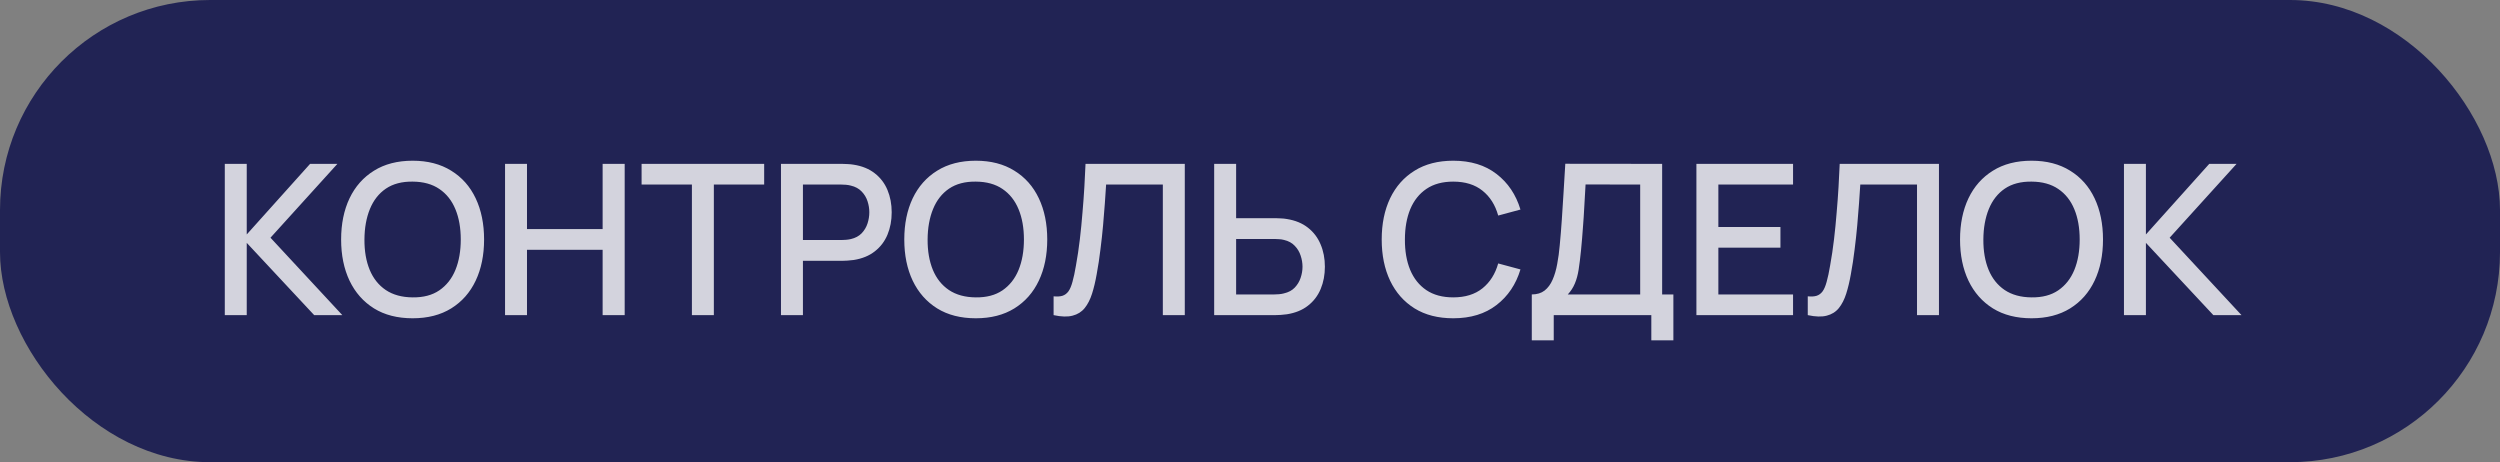
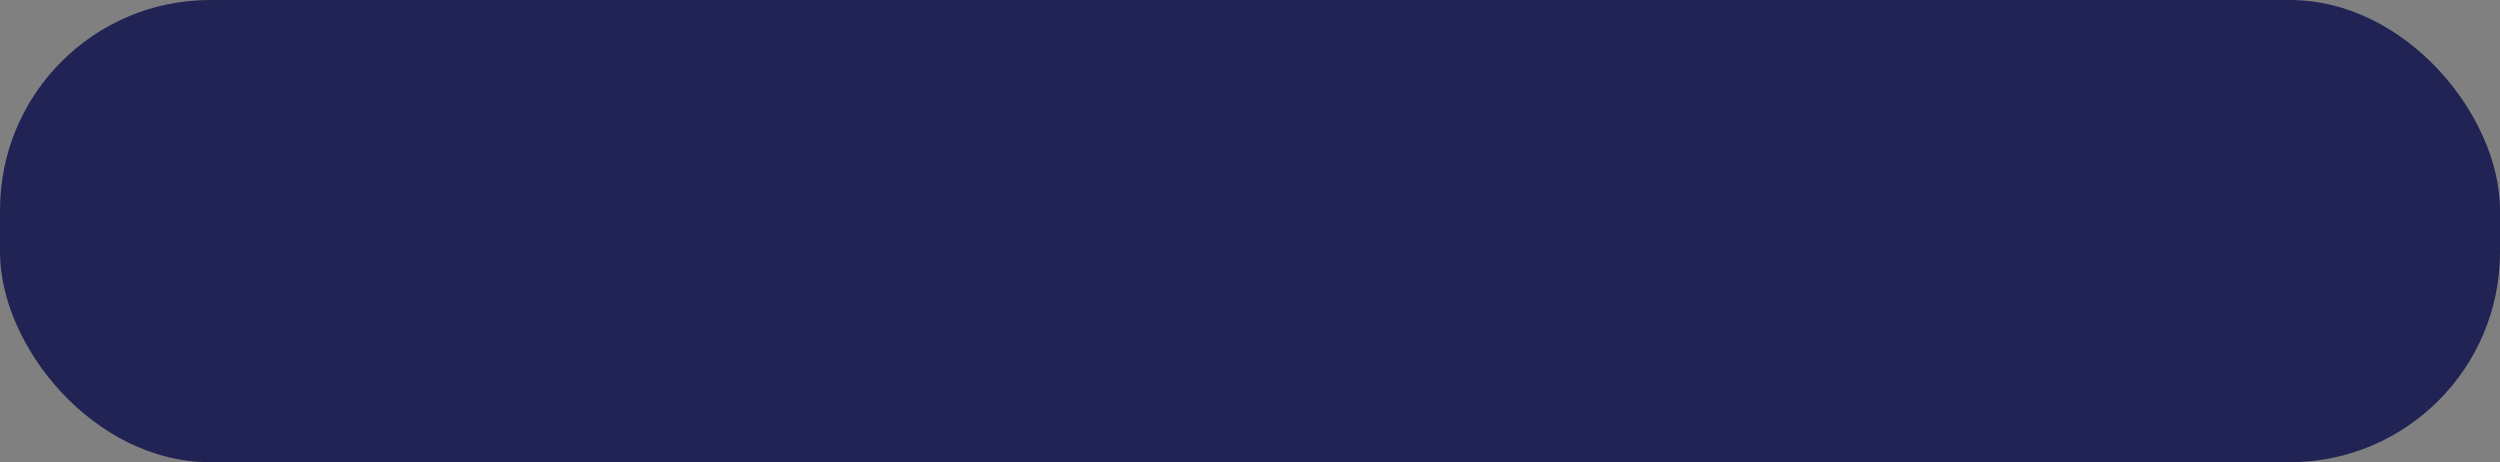
<svg xmlns="http://www.w3.org/2000/svg" width="238" height="44" viewBox="0 0 238 44" fill="none">
  <rect x="0" y="0" width="238" height="44" fill="#808080" stroke="none" />
  <rect width="238" height="44" rx="20" fill="#212354" />
-   <path d="M21.4 30V15.6H23.49V22.32L29.52 15.6H32.12L25.75 22.63L32.59 30H29.91L23.49 23.12V30H21.4ZM39.285 30.3C37.845 30.3 36.618 29.987 35.605 29.36C34.592 28.727 33.815 27.847 33.275 26.72C32.742 25.593 32.475 24.287 32.475 22.8C32.475 21.313 32.742 20.007 33.275 18.88C33.815 17.753 34.592 16.877 35.605 16.25C36.618 15.617 37.845 15.3 39.285 15.3C40.718 15.3 41.942 15.617 42.955 16.25C43.975 16.877 44.752 17.753 45.285 18.88C45.818 20.007 46.085 21.313 46.085 22.8C46.085 24.287 45.818 25.593 45.285 26.72C44.752 27.847 43.975 28.727 42.955 29.36C41.942 29.987 40.718 30.3 39.285 30.3ZM39.285 28.31C40.305 28.323 41.152 28.1 41.825 27.64C42.505 27.173 43.015 26.527 43.355 25.7C43.695 24.867 43.865 23.9 43.865 22.8C43.865 21.7 43.695 20.74 43.355 19.92C43.015 19.093 42.505 18.45 41.825 17.99C41.152 17.53 40.305 17.297 39.285 17.29C38.265 17.277 37.415 17.5 36.735 17.96C36.062 18.42 35.555 19.067 35.215 19.9C34.875 20.733 34.702 21.7 34.695 22.8C34.688 23.9 34.855 24.863 35.195 25.69C35.535 26.51 36.045 27.15 36.725 27.61C37.412 28.07 38.265 28.303 39.285 28.31ZM48.08 30V15.6H50.17V21.81H57.37V15.6H59.47V30H57.37V23.78H50.17V30H48.08ZM65.869 30V17.57H61.079V15.6H72.749V17.57H67.959V30H65.869ZM74.349 30V15.6H80.169C80.309 15.6 80.483 15.607 80.689 15.62C80.896 15.627 81.093 15.647 81.279 15.68C82.079 15.807 82.746 16.08 83.279 16.5C83.819 16.92 84.223 17.45 84.489 18.09C84.756 18.73 84.889 19.437 84.889 20.21C84.889 20.99 84.756 21.7 84.489 22.34C84.223 22.98 83.819 23.51 83.279 23.93C82.746 24.35 82.079 24.623 81.279 24.75C81.093 24.777 80.893 24.797 80.679 24.81C80.473 24.823 80.303 24.83 80.169 24.83H76.439V30H74.349ZM76.439 22.85H80.089C80.223 22.85 80.369 22.843 80.529 22.83C80.696 22.817 80.853 22.793 80.999 22.76C81.426 22.66 81.769 22.477 82.029 22.21C82.289 21.937 82.476 21.623 82.589 21.27C82.703 20.917 82.759 20.563 82.759 20.21C82.759 19.857 82.703 19.507 82.589 19.16C82.476 18.807 82.289 18.497 82.029 18.23C81.769 17.957 81.426 17.77 80.999 17.67C80.853 17.63 80.696 17.603 80.529 17.59C80.369 17.577 80.223 17.57 80.089 17.57H76.439V22.85ZM92.898 30.3C91.458 30.3 90.232 29.987 89.218 29.36C88.205 28.727 87.428 27.847 86.888 26.72C86.355 25.593 86.088 24.287 86.088 22.8C86.088 21.313 86.355 20.007 86.888 18.88C87.428 17.753 88.205 16.877 89.218 16.25C90.232 15.617 91.458 15.3 92.898 15.3C94.332 15.3 95.555 15.617 96.568 16.25C97.588 16.877 98.365 17.753 98.898 18.88C99.432 20.007 99.698 21.313 99.698 22.8C99.698 24.287 99.432 25.593 98.898 26.72C98.365 27.847 97.588 28.727 96.568 29.36C95.555 29.987 94.332 30.3 92.898 30.3ZM92.898 28.31C93.918 28.323 94.765 28.1 95.438 27.64C96.118 27.173 96.628 26.527 96.968 25.7C97.308 24.867 97.478 23.9 97.478 22.8C97.478 21.7 97.308 20.74 96.968 19.92C96.628 19.093 96.118 18.45 95.438 17.99C94.765 17.53 93.918 17.297 92.898 17.29C91.878 17.277 91.028 17.5 90.348 17.96C89.675 18.42 89.168 19.067 88.828 19.9C88.488 20.733 88.315 21.7 88.308 22.8C88.302 23.9 88.468 24.863 88.808 25.69C89.148 26.51 89.658 27.15 90.338 27.61C91.025 28.07 91.878 28.303 92.898 28.31ZM100.302 30V28.21C100.642 28.243 100.922 28.227 101.142 28.16C101.369 28.087 101.559 27.947 101.712 27.74C101.866 27.527 101.996 27.22 102.102 26.82C102.216 26.42 102.326 25.903 102.432 25.27C102.579 24.463 102.702 23.633 102.802 22.78C102.902 21.927 102.986 21.08 103.052 20.24C103.126 19.393 103.186 18.577 103.232 17.79C103.279 17.003 103.316 16.273 103.342 15.6H112.792V30H110.702V17.57H105.302C105.269 18.103 105.229 18.7 105.182 19.36C105.136 20.02 105.079 20.72 105.012 21.46C104.946 22.2 104.862 22.963 104.762 23.75C104.669 24.537 104.549 25.327 104.402 26.12C104.282 26.8 104.136 27.413 103.962 27.96C103.789 28.507 103.556 28.963 103.262 29.33C102.969 29.69 102.586 29.93 102.112 30.05C101.639 30.177 101.036 30.16 100.302 30ZM115.589 30V15.6H117.679V20.77H121.409C121.543 20.77 121.713 20.777 121.919 20.79C122.133 20.797 122.329 20.817 122.509 20.85C123.309 20.977 123.976 21.25 124.509 21.67C125.049 22.09 125.453 22.62 125.719 23.26C125.993 23.9 126.129 24.61 126.129 25.39C126.129 26.163 125.996 26.87 125.729 27.51C125.463 28.15 125.059 28.68 124.519 29.1C123.986 29.52 123.316 29.793 122.509 29.92C122.329 29.947 122.136 29.967 121.929 29.98C121.723 29.993 121.549 30 121.409 30H115.589ZM117.679 28.03H121.329C121.456 28.03 121.599 28.023 121.759 28.01C121.926 27.997 122.083 27.97 122.229 27.93C122.663 27.83 123.006 27.647 123.259 27.38C123.519 27.107 123.706 26.797 123.819 26.45C123.939 26.097 123.999 25.743 123.999 25.39C123.999 25.037 123.939 24.683 123.819 24.33C123.706 23.977 123.519 23.667 123.259 23.4C123.006 23.127 122.663 22.94 122.229 22.84C122.083 22.8 121.926 22.777 121.759 22.77C121.599 22.757 121.456 22.75 121.329 22.75H117.679V28.03ZM138.348 30.3C136.908 30.3 135.681 29.987 134.668 29.36C133.654 28.727 132.878 27.847 132.338 26.72C131.804 25.593 131.538 24.287 131.538 22.8C131.538 21.313 131.804 20.007 132.338 18.88C132.878 17.753 133.654 16.877 134.668 16.25C135.681 15.617 136.908 15.3 138.348 15.3C140.008 15.3 141.381 15.72 142.467 16.56C143.561 17.4 144.321 18.53 144.748 19.95L142.628 20.52C142.348 19.513 141.848 18.723 141.128 18.15C140.414 17.577 139.488 17.29 138.348 17.29C137.328 17.29 136.478 17.52 135.798 17.98C135.118 18.44 134.604 19.083 134.258 19.91C133.918 20.737 133.748 21.7 133.748 22.8C133.741 23.9 133.908 24.863 134.248 25.69C134.594 26.517 135.108 27.16 135.788 27.62C136.474 28.08 137.328 28.31 138.348 28.31C139.488 28.31 140.414 28.023 141.128 27.45C141.848 26.87 142.348 26.08 142.628 25.08L144.748 25.65C144.321 27.07 143.561 28.2 142.467 29.04C141.381 29.88 140.008 30.3 138.348 30.3ZM145.826 32.4V28.03C146.32 28.03 146.726 27.907 147.046 27.66C147.366 27.407 147.62 27.063 147.806 26.63C148 26.19 148.146 25.69 148.246 25.13C148.353 24.57 148.433 23.98 148.486 23.36C148.566 22.52 148.633 21.7 148.686 20.9C148.746 20.093 148.8 19.26 148.846 18.4C148.9 17.54 148.956 16.603 149.016 15.59L158.236 15.6V28.03H159.306V32.4H157.206V30H147.916V32.4H145.826ZM149.256 28.03H156.146V17.57L150.946 17.56C150.9 18.293 150.86 18.99 150.826 19.65C150.793 20.31 150.75 20.977 150.696 21.65C150.65 22.317 150.59 23.033 150.516 23.8C150.443 24.533 150.366 25.157 150.286 25.67C150.206 26.177 150.086 26.617 149.926 26.99C149.773 27.363 149.55 27.71 149.256 28.03ZM161.498 30V15.6H170.698V17.57H163.588V21.61H169.498V23.58H163.588V28.03H170.698V30H161.498ZM172.099 30V28.21C172.439 28.243 172.719 28.227 172.939 28.16C173.166 28.087 173.356 27.947 173.509 27.74C173.663 27.527 173.793 27.22 173.899 26.82C174.013 26.42 174.123 25.903 174.229 25.27C174.376 24.463 174.499 23.633 174.599 22.78C174.699 21.927 174.783 21.08 174.849 20.24C174.923 19.393 174.983 18.577 175.029 17.79C175.076 17.003 175.113 16.273 175.139 15.6H184.589V30H182.499V17.57H177.099C177.066 18.103 177.026 18.7 176.979 19.36C176.933 20.02 176.876 20.72 176.809 21.46C176.743 22.2 176.659 22.963 176.559 23.75C176.466 24.537 176.346 25.327 176.199 26.12C176.079 26.8 175.933 27.413 175.759 27.96C175.586 28.507 175.353 28.963 175.059 29.33C174.766 29.69 174.383 29.93 173.909 30.05C173.436 30.177 172.833 30.16 172.099 30ZM193.406 30.3C191.966 30.3 190.739 29.987 189.726 29.36C188.713 28.727 187.936 27.847 187.396 26.72C186.863 25.593 186.596 24.287 186.596 22.8C186.596 21.313 186.863 20.007 187.396 18.88C187.936 17.753 188.713 16.877 189.726 16.25C190.739 15.617 191.966 15.3 193.406 15.3C194.839 15.3 196.063 15.617 197.076 16.25C198.096 16.877 198.873 17.753 199.406 18.88C199.939 20.007 200.206 21.313 200.206 22.8C200.206 24.287 199.939 25.593 199.406 26.72C198.873 27.847 198.096 28.727 197.076 29.36C196.063 29.987 194.839 30.3 193.406 30.3ZM193.406 28.31C194.426 28.323 195.273 28.1 195.946 27.64C196.626 27.173 197.136 26.527 197.476 25.7C197.816 24.867 197.986 23.9 197.986 22.8C197.986 21.7 197.816 20.74 197.476 19.92C197.136 19.093 196.626 18.45 195.946 17.99C195.273 17.53 194.426 17.297 193.406 17.29C192.386 17.277 191.536 17.5 190.856 17.96C190.183 18.42 189.676 19.067 189.336 19.9C188.996 20.733 188.823 21.7 188.816 22.8C188.809 23.9 188.976 24.863 189.316 25.69C189.656 26.51 190.166 27.15 190.846 27.61C191.533 28.07 192.386 28.303 193.406 28.31ZM202.201 30V15.6H204.291V22.32L210.321 15.6H212.921L206.551 22.63L213.391 30H210.711L204.291 23.12V30H202.201Z" fill="white" fill-opacity="0.8" />
</svg>